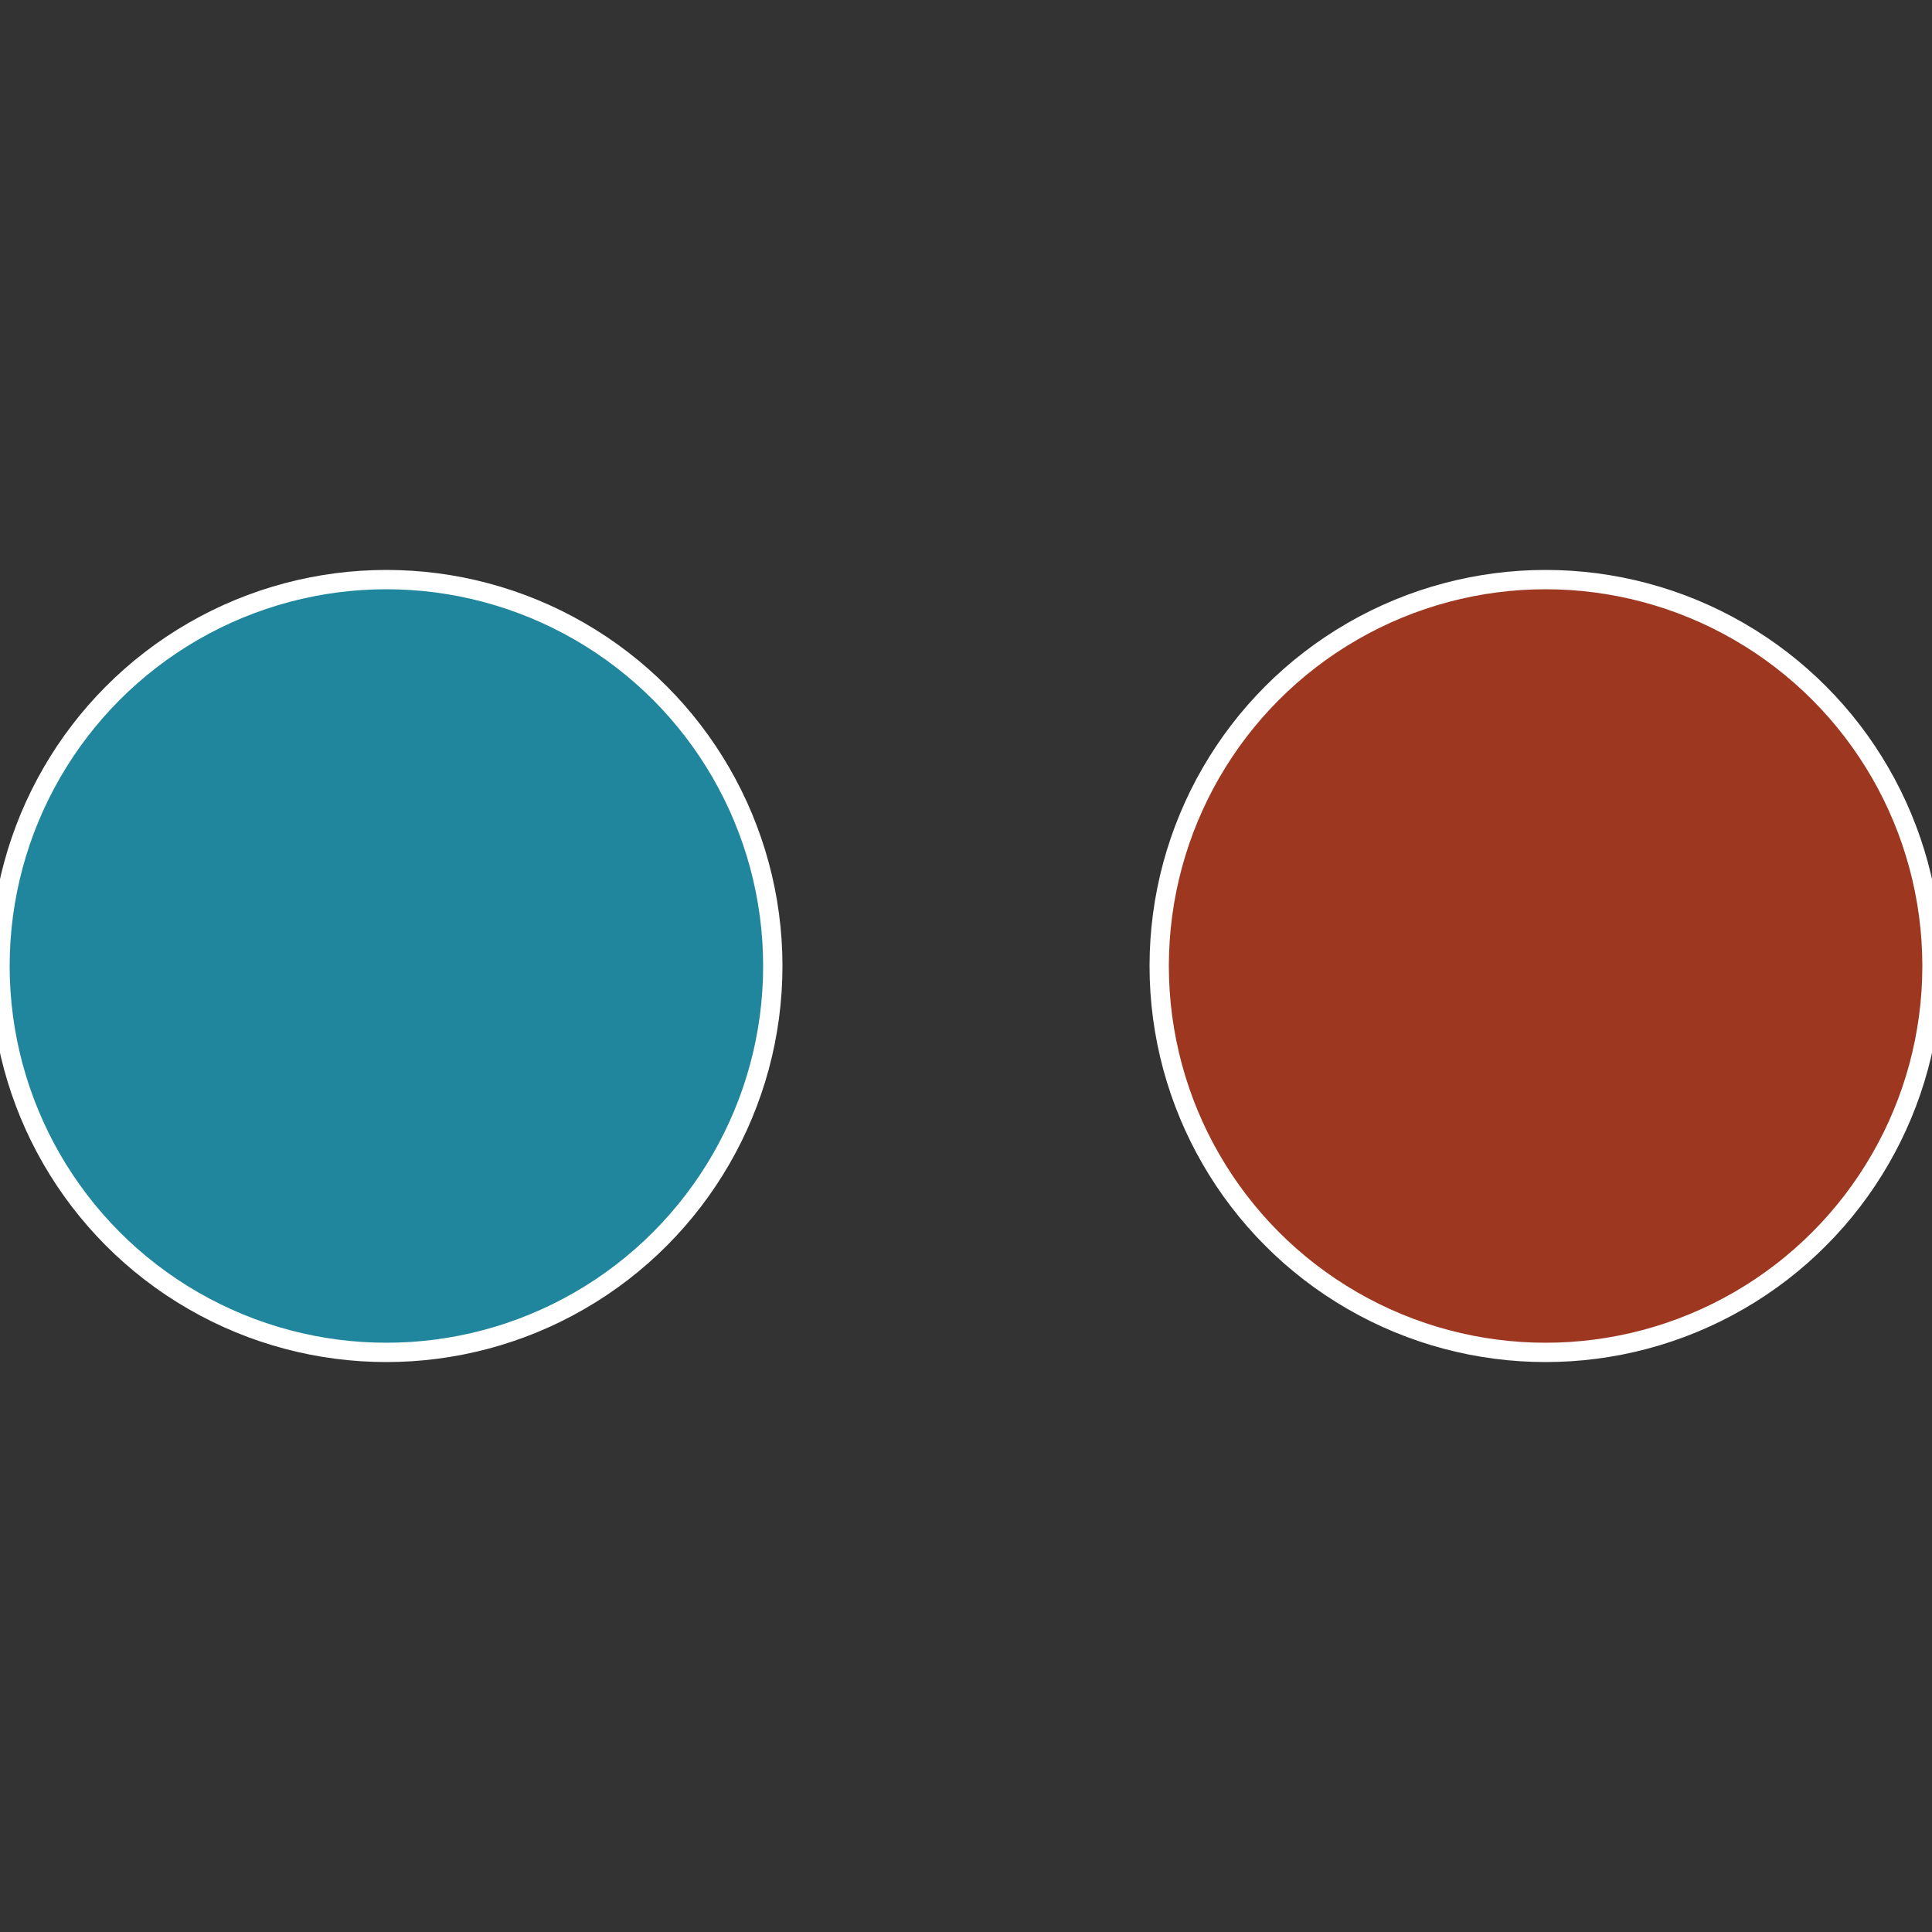
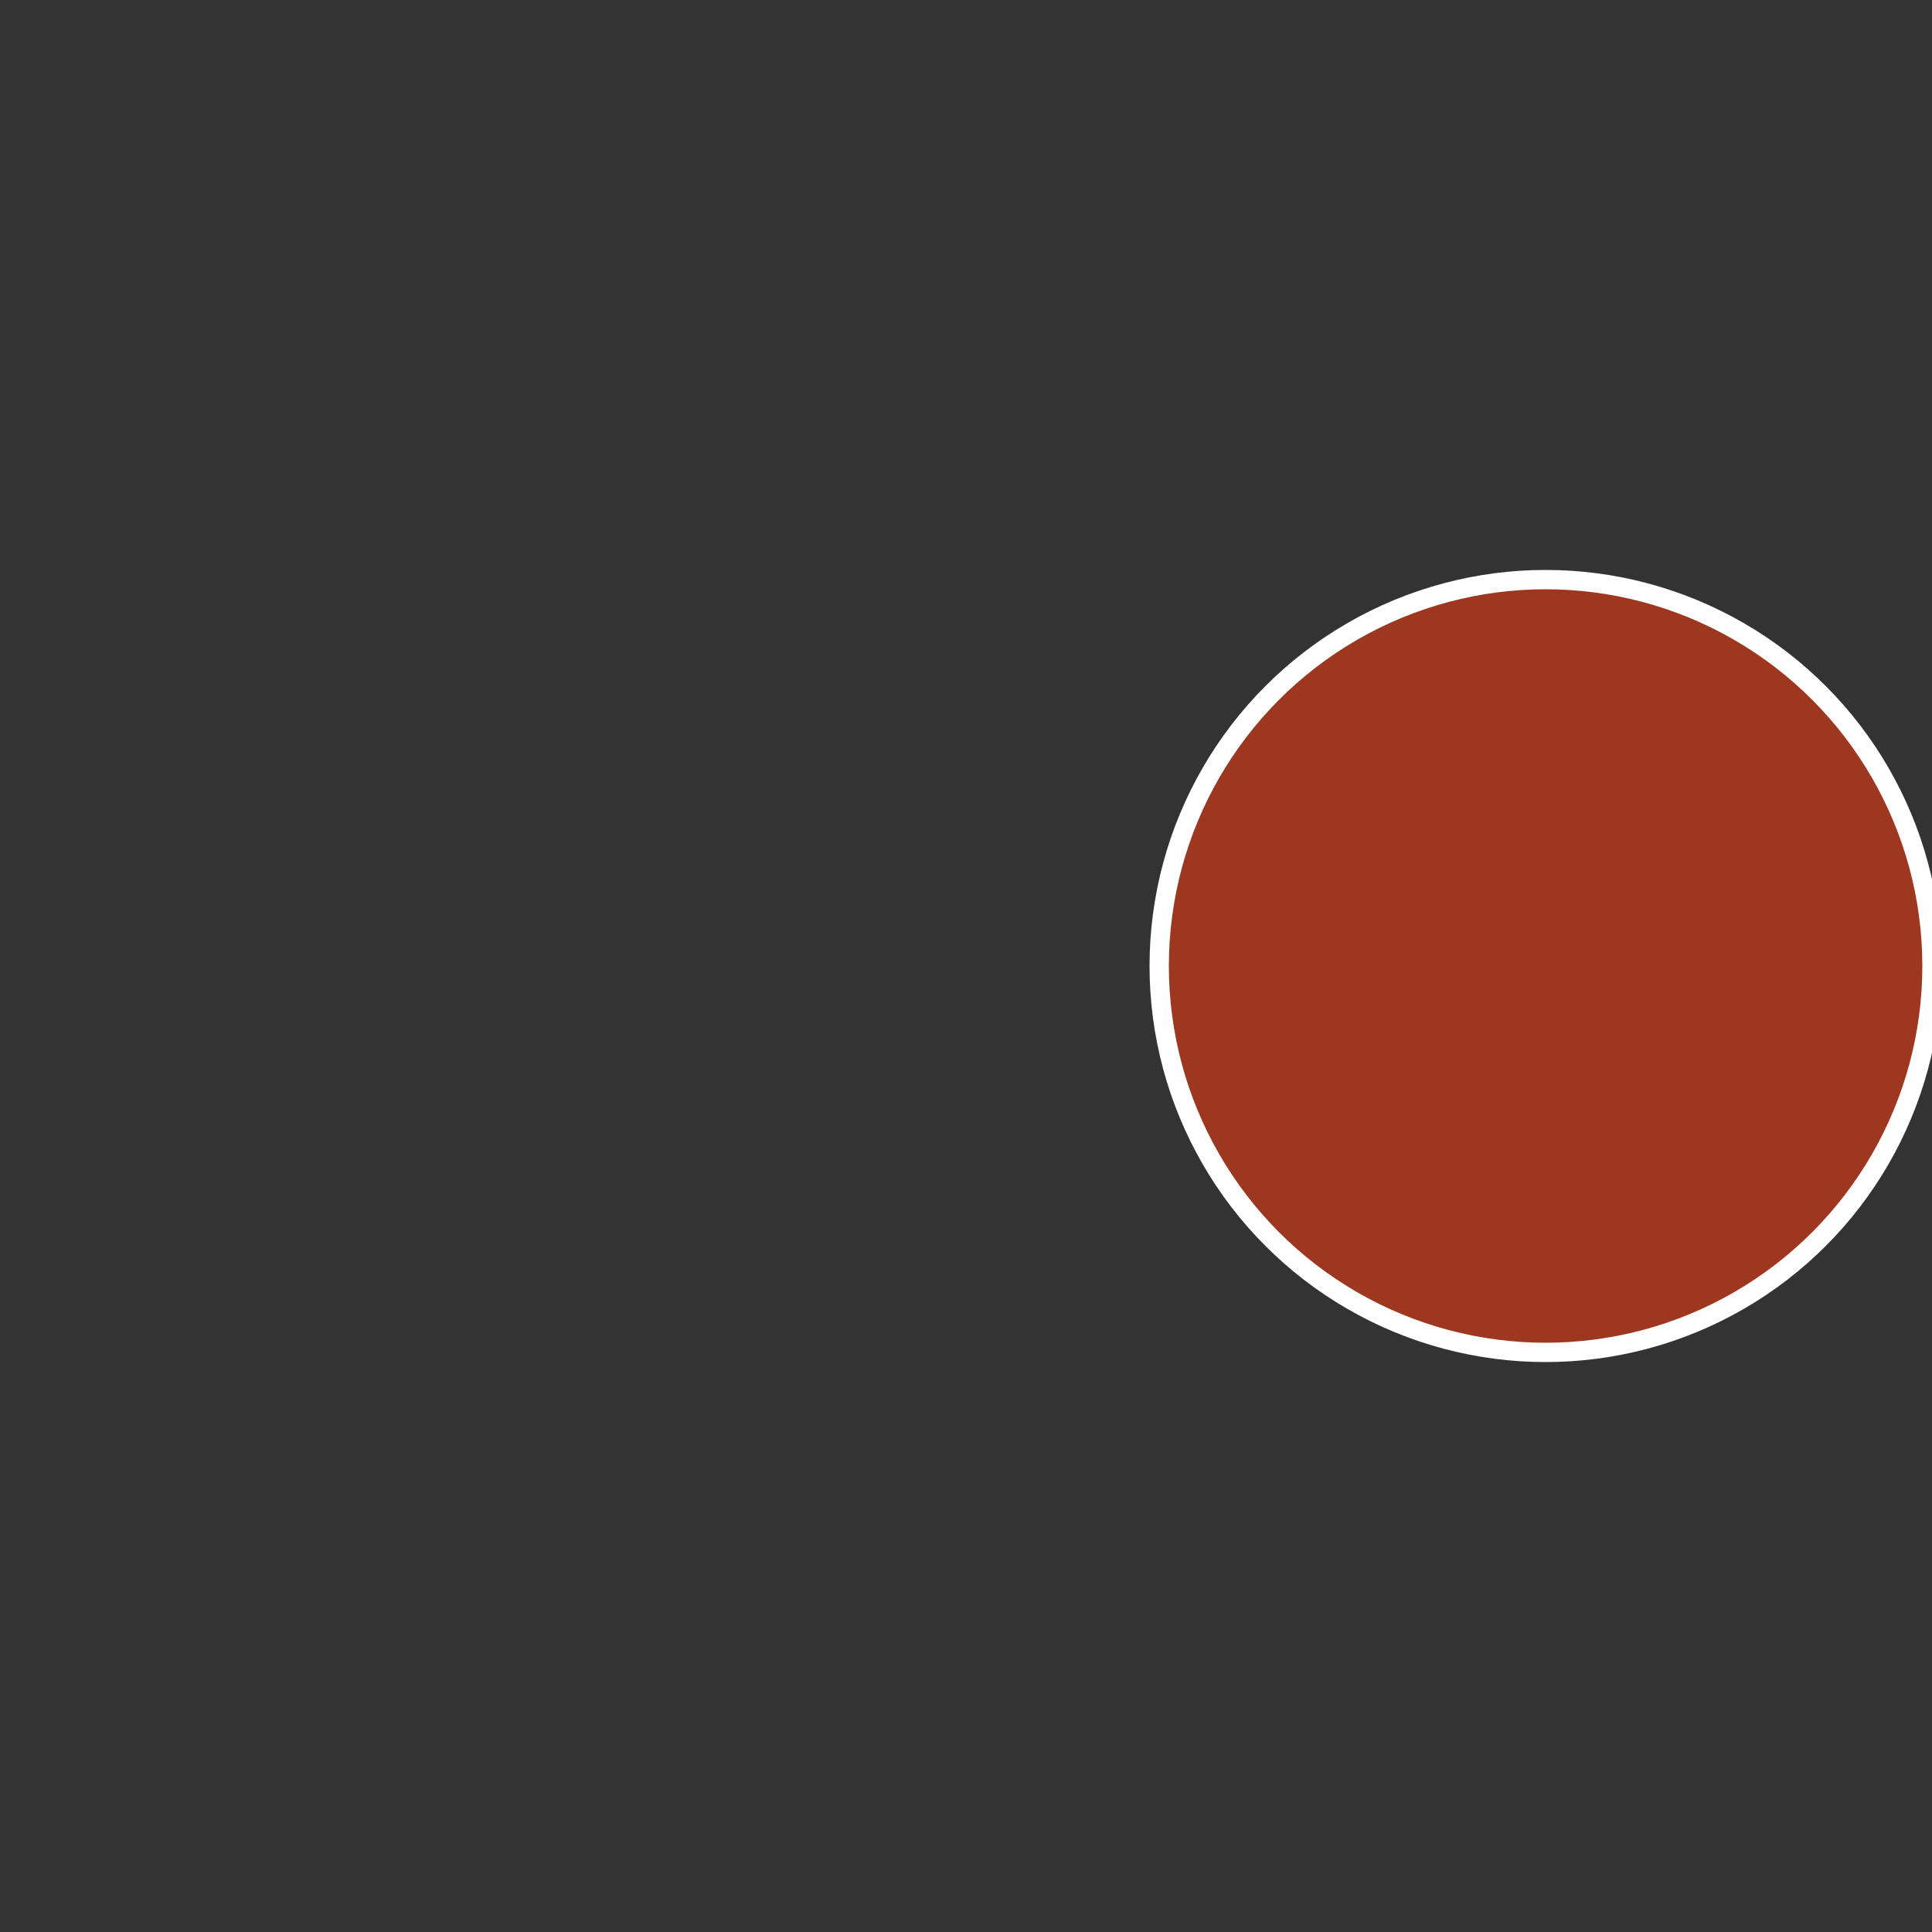
<svg xmlns="http://www.w3.org/2000/svg" width="500" height="500" viewBox="-1 -1 2 2">
  <rect x="-1" y="-1" width="2" height="2" fill="#333333" stroke="none" />
  <circle cx="0.6" cy="0" r="0.4" fill="#9d3720" stroke="#fff" stroke-width="1%" />
-   <circle cx="-0.6" cy="7.3478807948841E-17" r="0.4" fill="#20869d" stroke="#fff" stroke-width="1%" />
</svg>